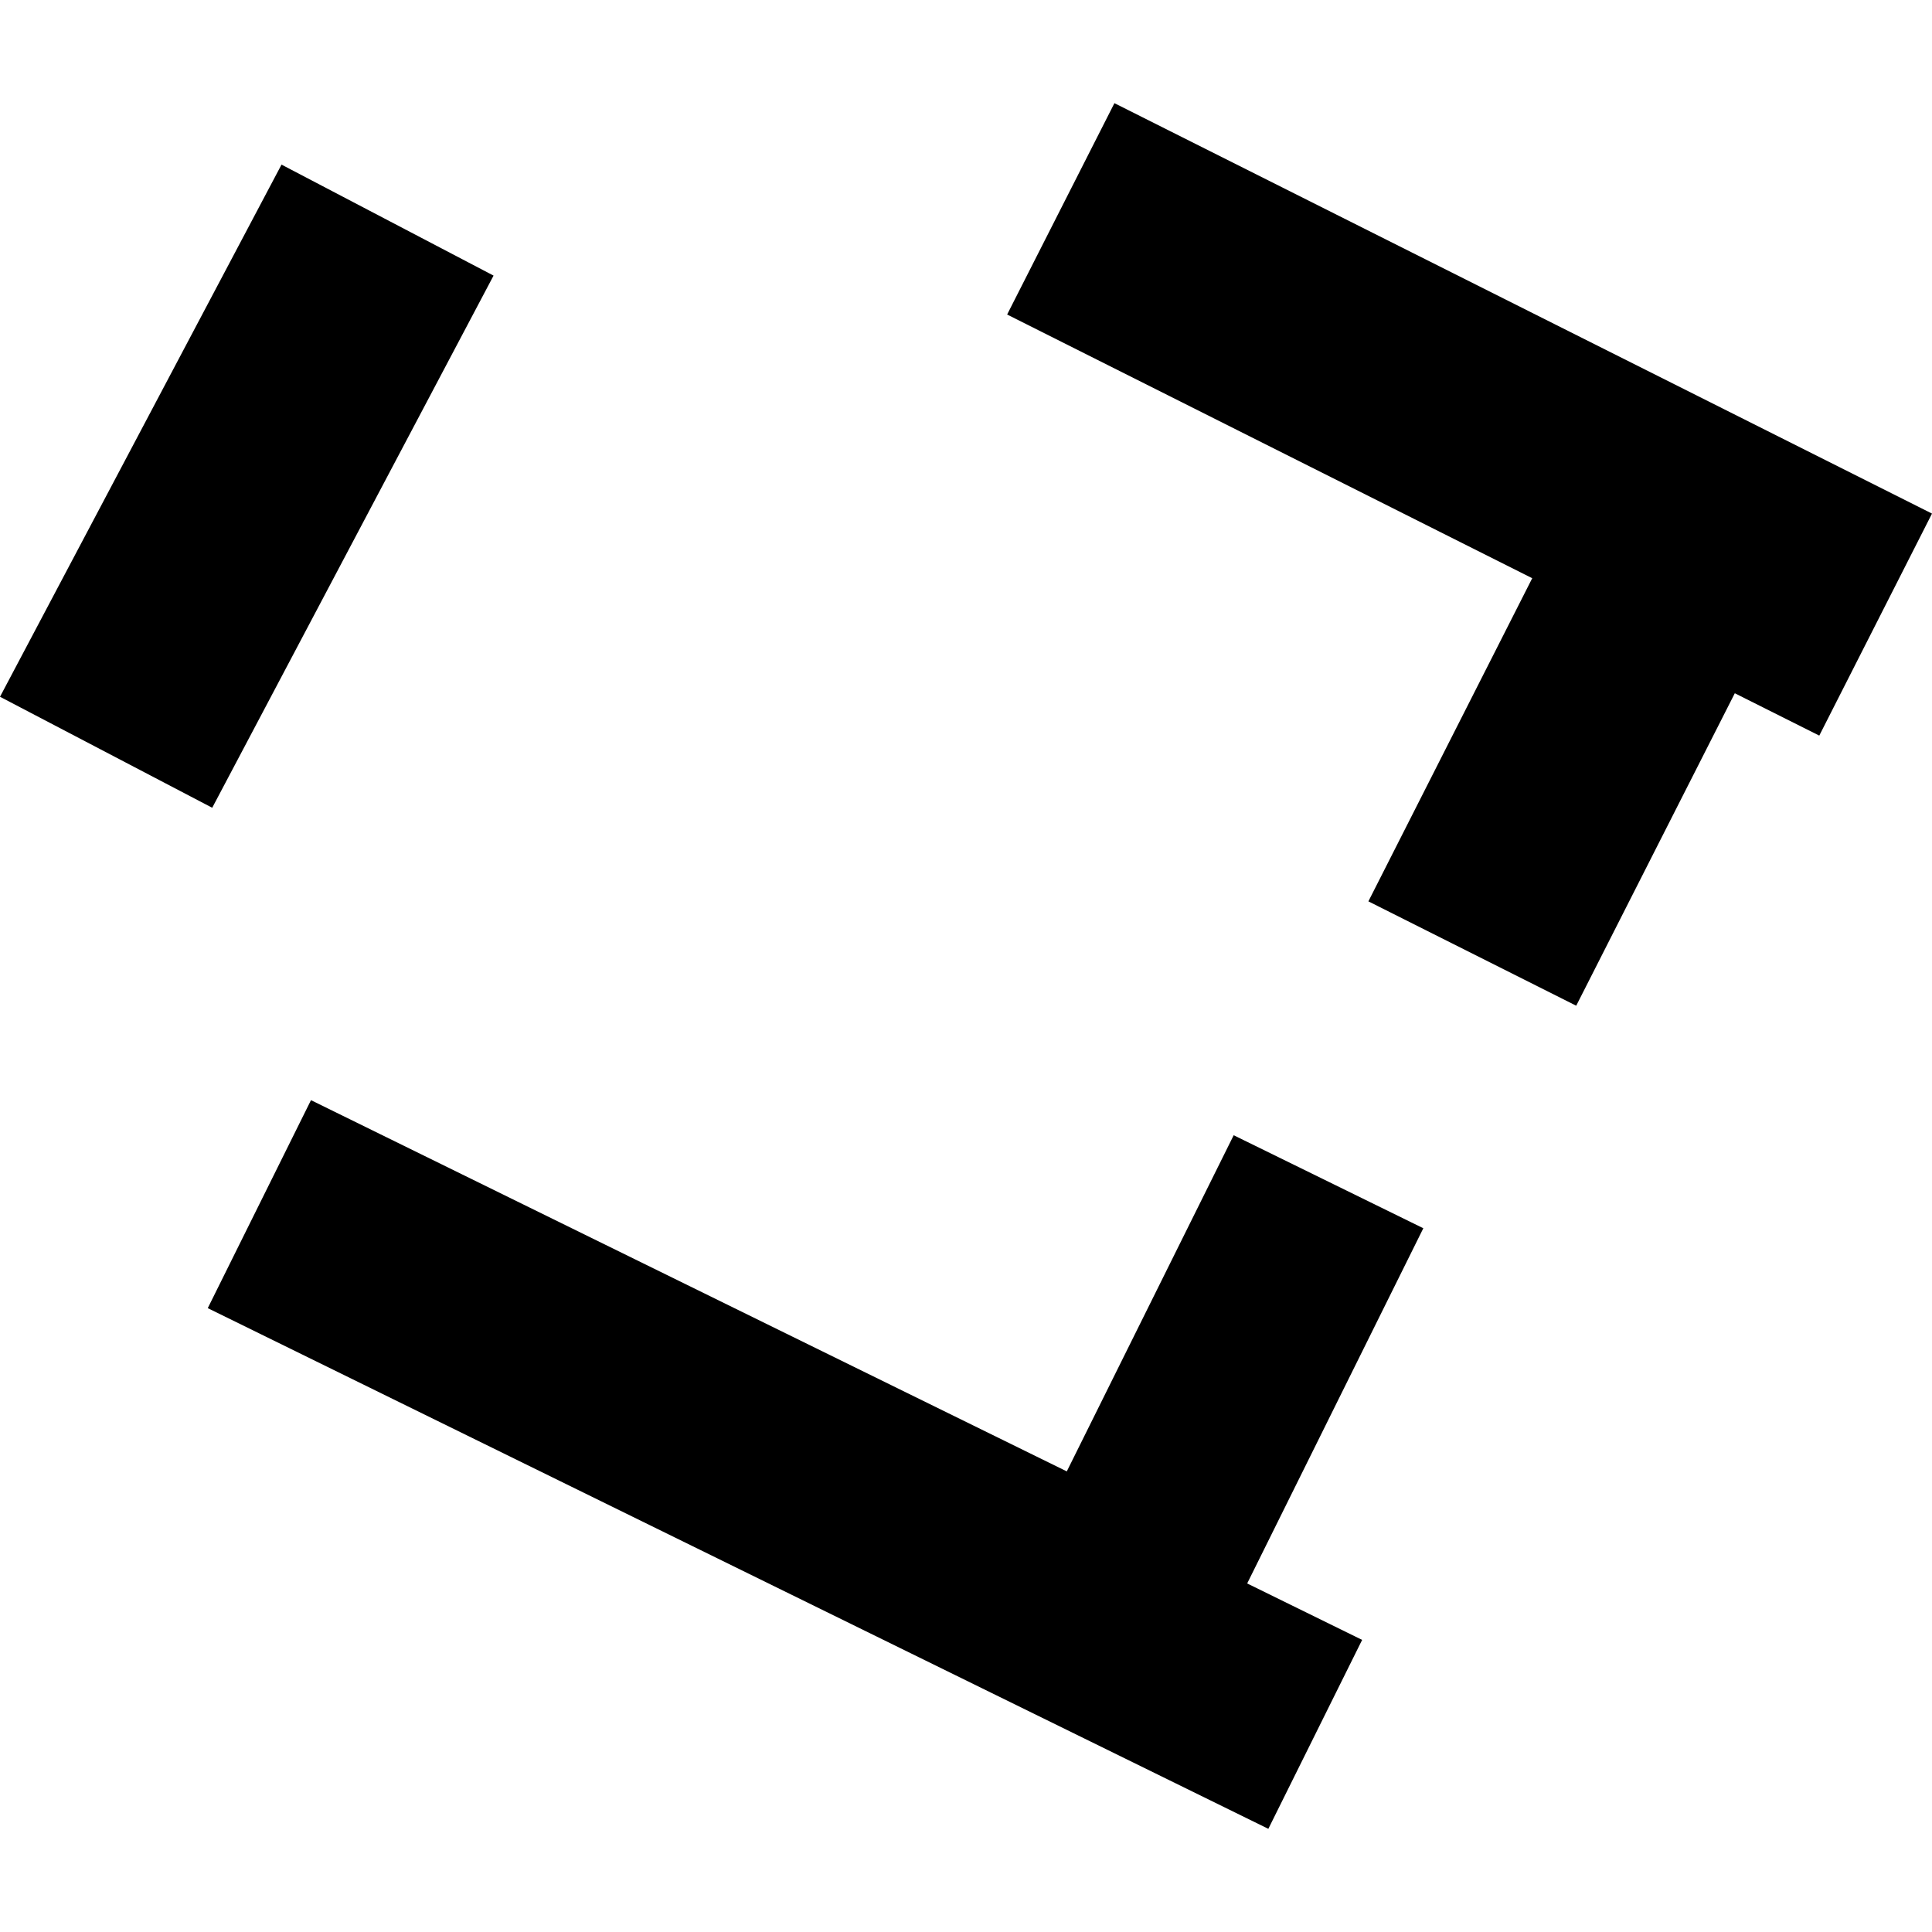
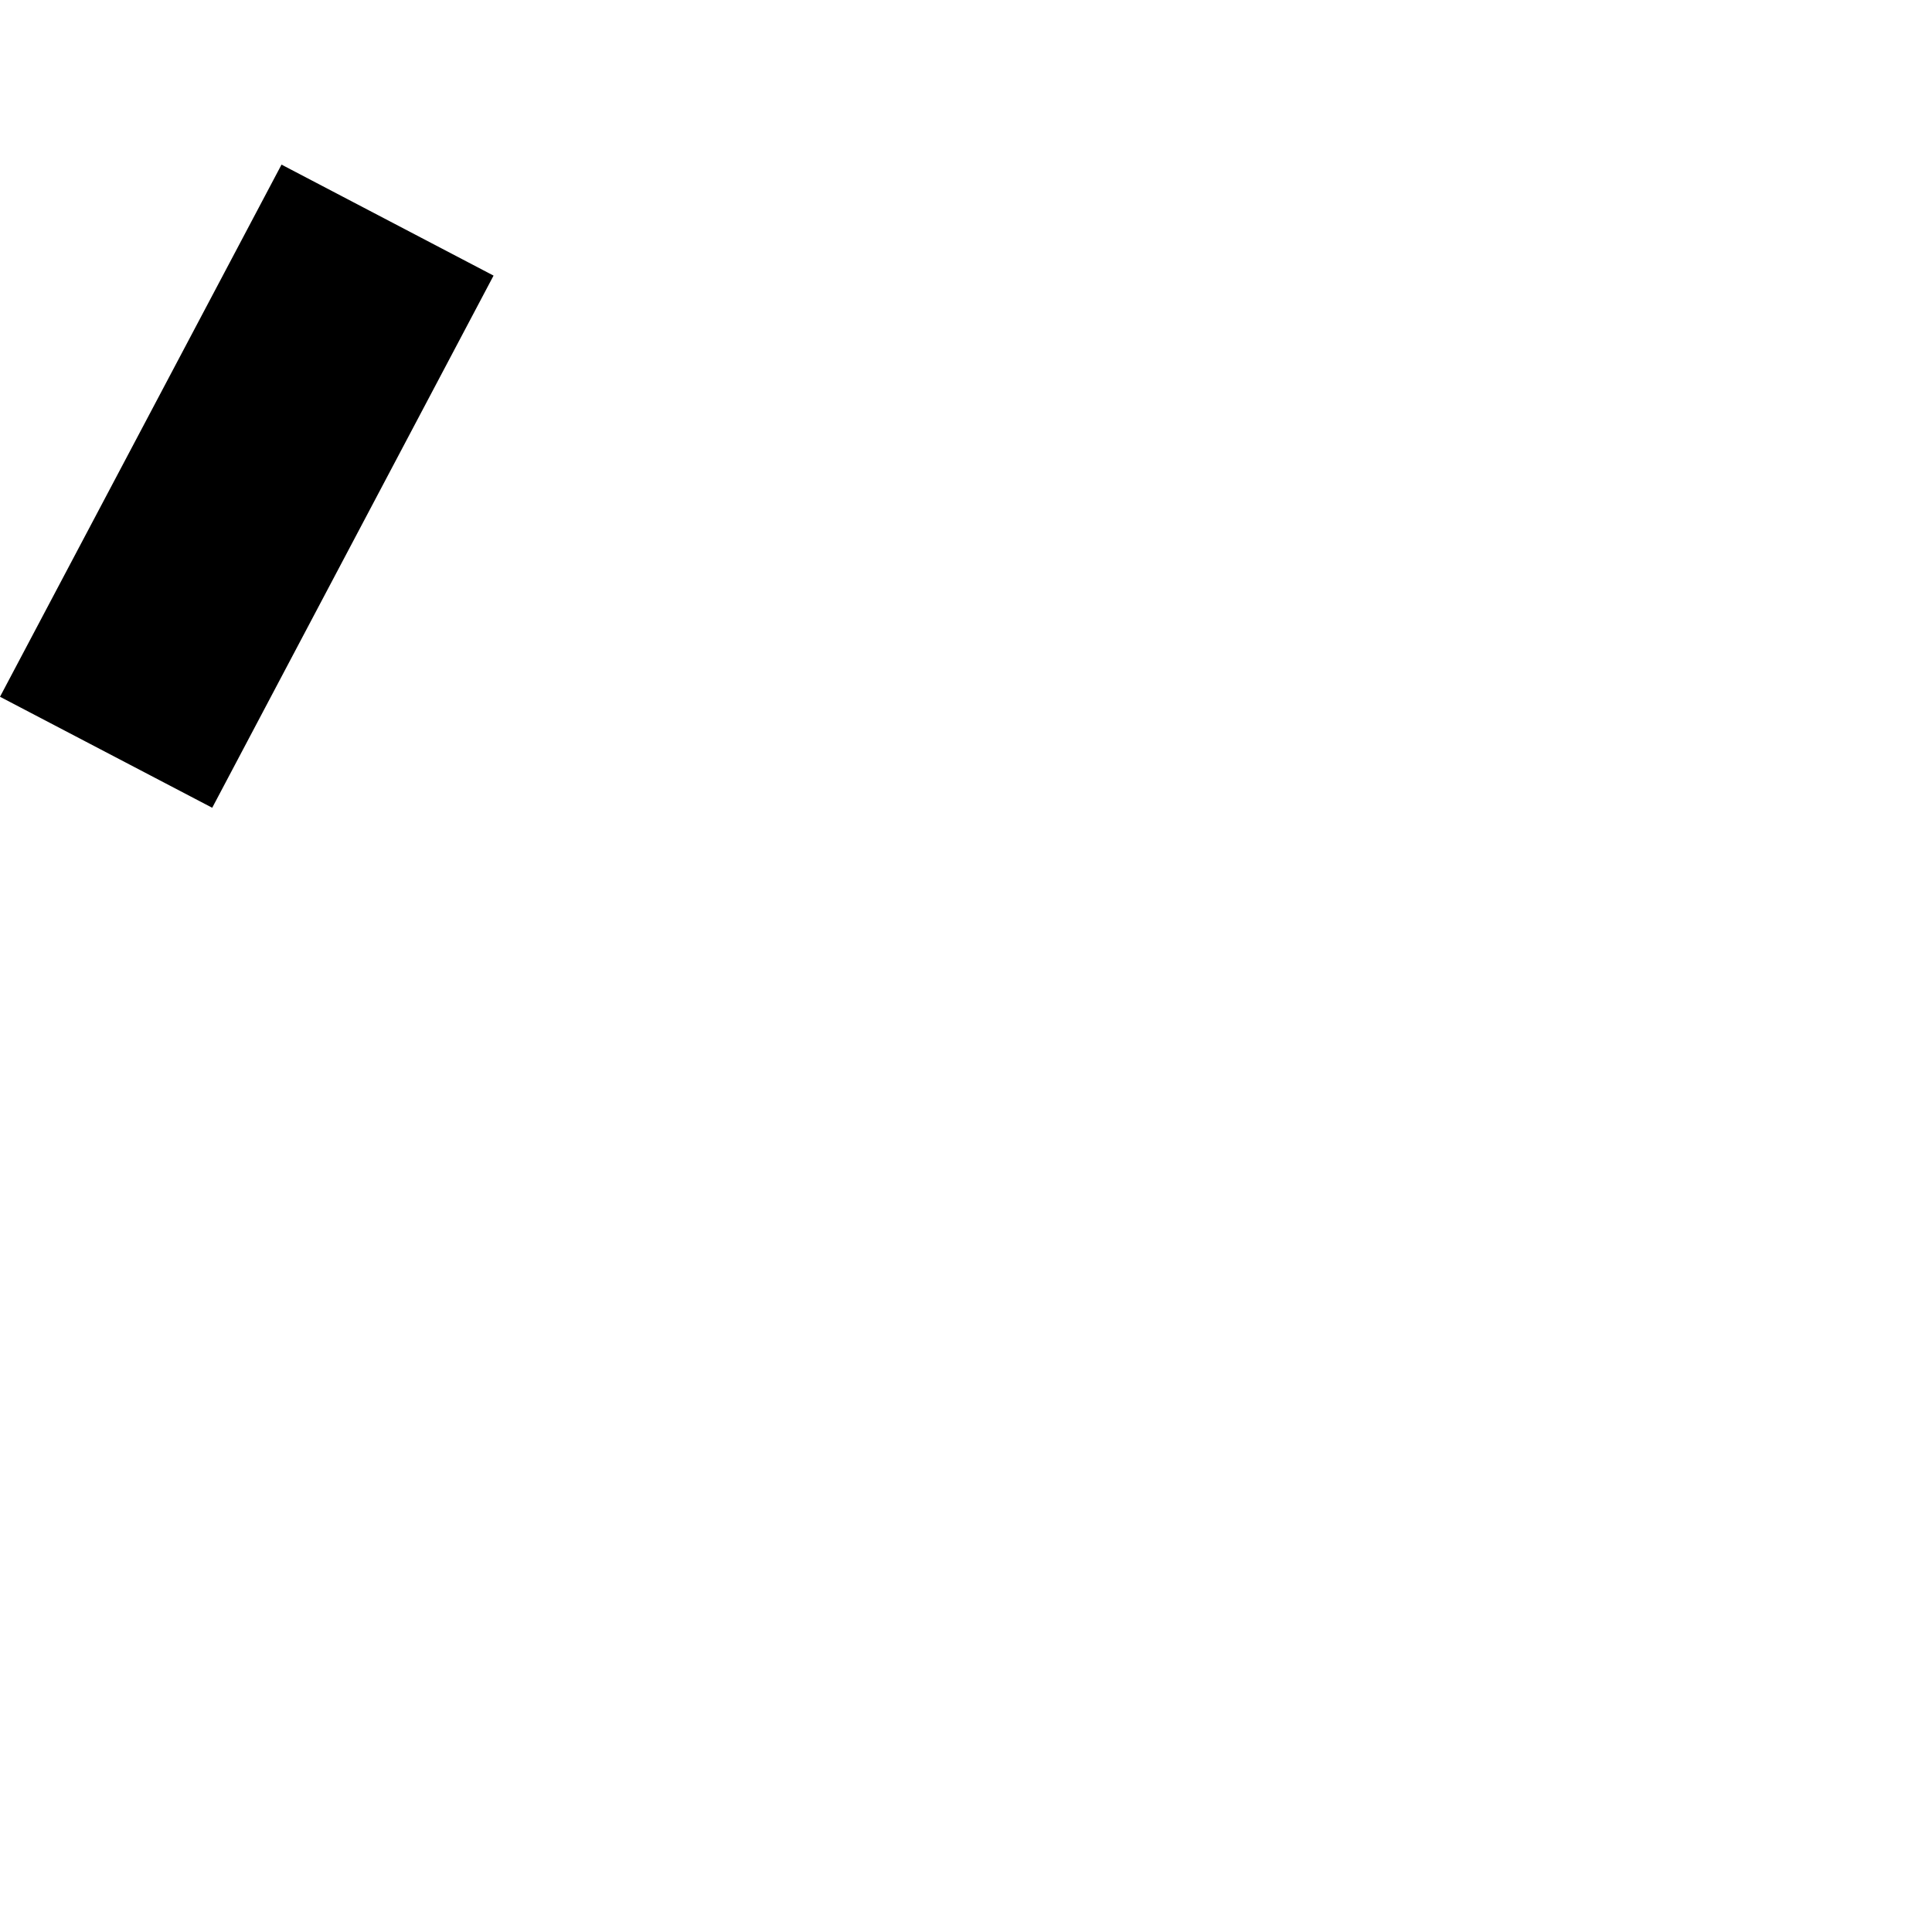
<svg xmlns="http://www.w3.org/2000/svg" height="288pt" version="1.1" viewBox="0 0 288 288" width="288pt">
  <defs>
    <style type="text/css">
*{stroke-linecap:butt;stroke-linejoin:round;}
  </style>
  </defs>
  <g id="figure_1">
    <g id="patch_1">
-       <path d="M 0 288  L 288 288  L 288 0  L 0 0  z " style="fill:none;opacity:0;" />
-     </g>
+       </g>
    <g id="axes_1">
      <g id="PatchCollection_1">
-         <path clip-path="url(#p6934e3cad4)" d="M 46.358 163.999  L 30.971 195.002  L 189.07 272.621  L 203.051 244.457  L 185.915 236.043  L 212.173 183.093  L 183.904 169.228  L 159.025 219.338  L 46.358 163.999  " />
        <path clip-path="url(#p6934e3cad4)" d="M 41.965 24.539  L 73.574 41.084  L 31.635 120.412  L 0 103.866  L 41.965 24.539  " />
-         <path clip-path="url(#p6934e3cad4)" d="M 166.125 15.379  L 150.132 46.886  L 228.406 86.195  L 203.983 134.364  L 234.965 149.92  L 258.604 103.342  L 271.196 109.655  L 288 76.559  L 166.125 15.379  " />
      </g>
    </g>
  </g>
  <defs>
    <clipPath id="p6934e3cad4">
      <rect height="257.242" width="288" x="0" y="15.379" />
    </clipPath>
  </defs>
</svg>